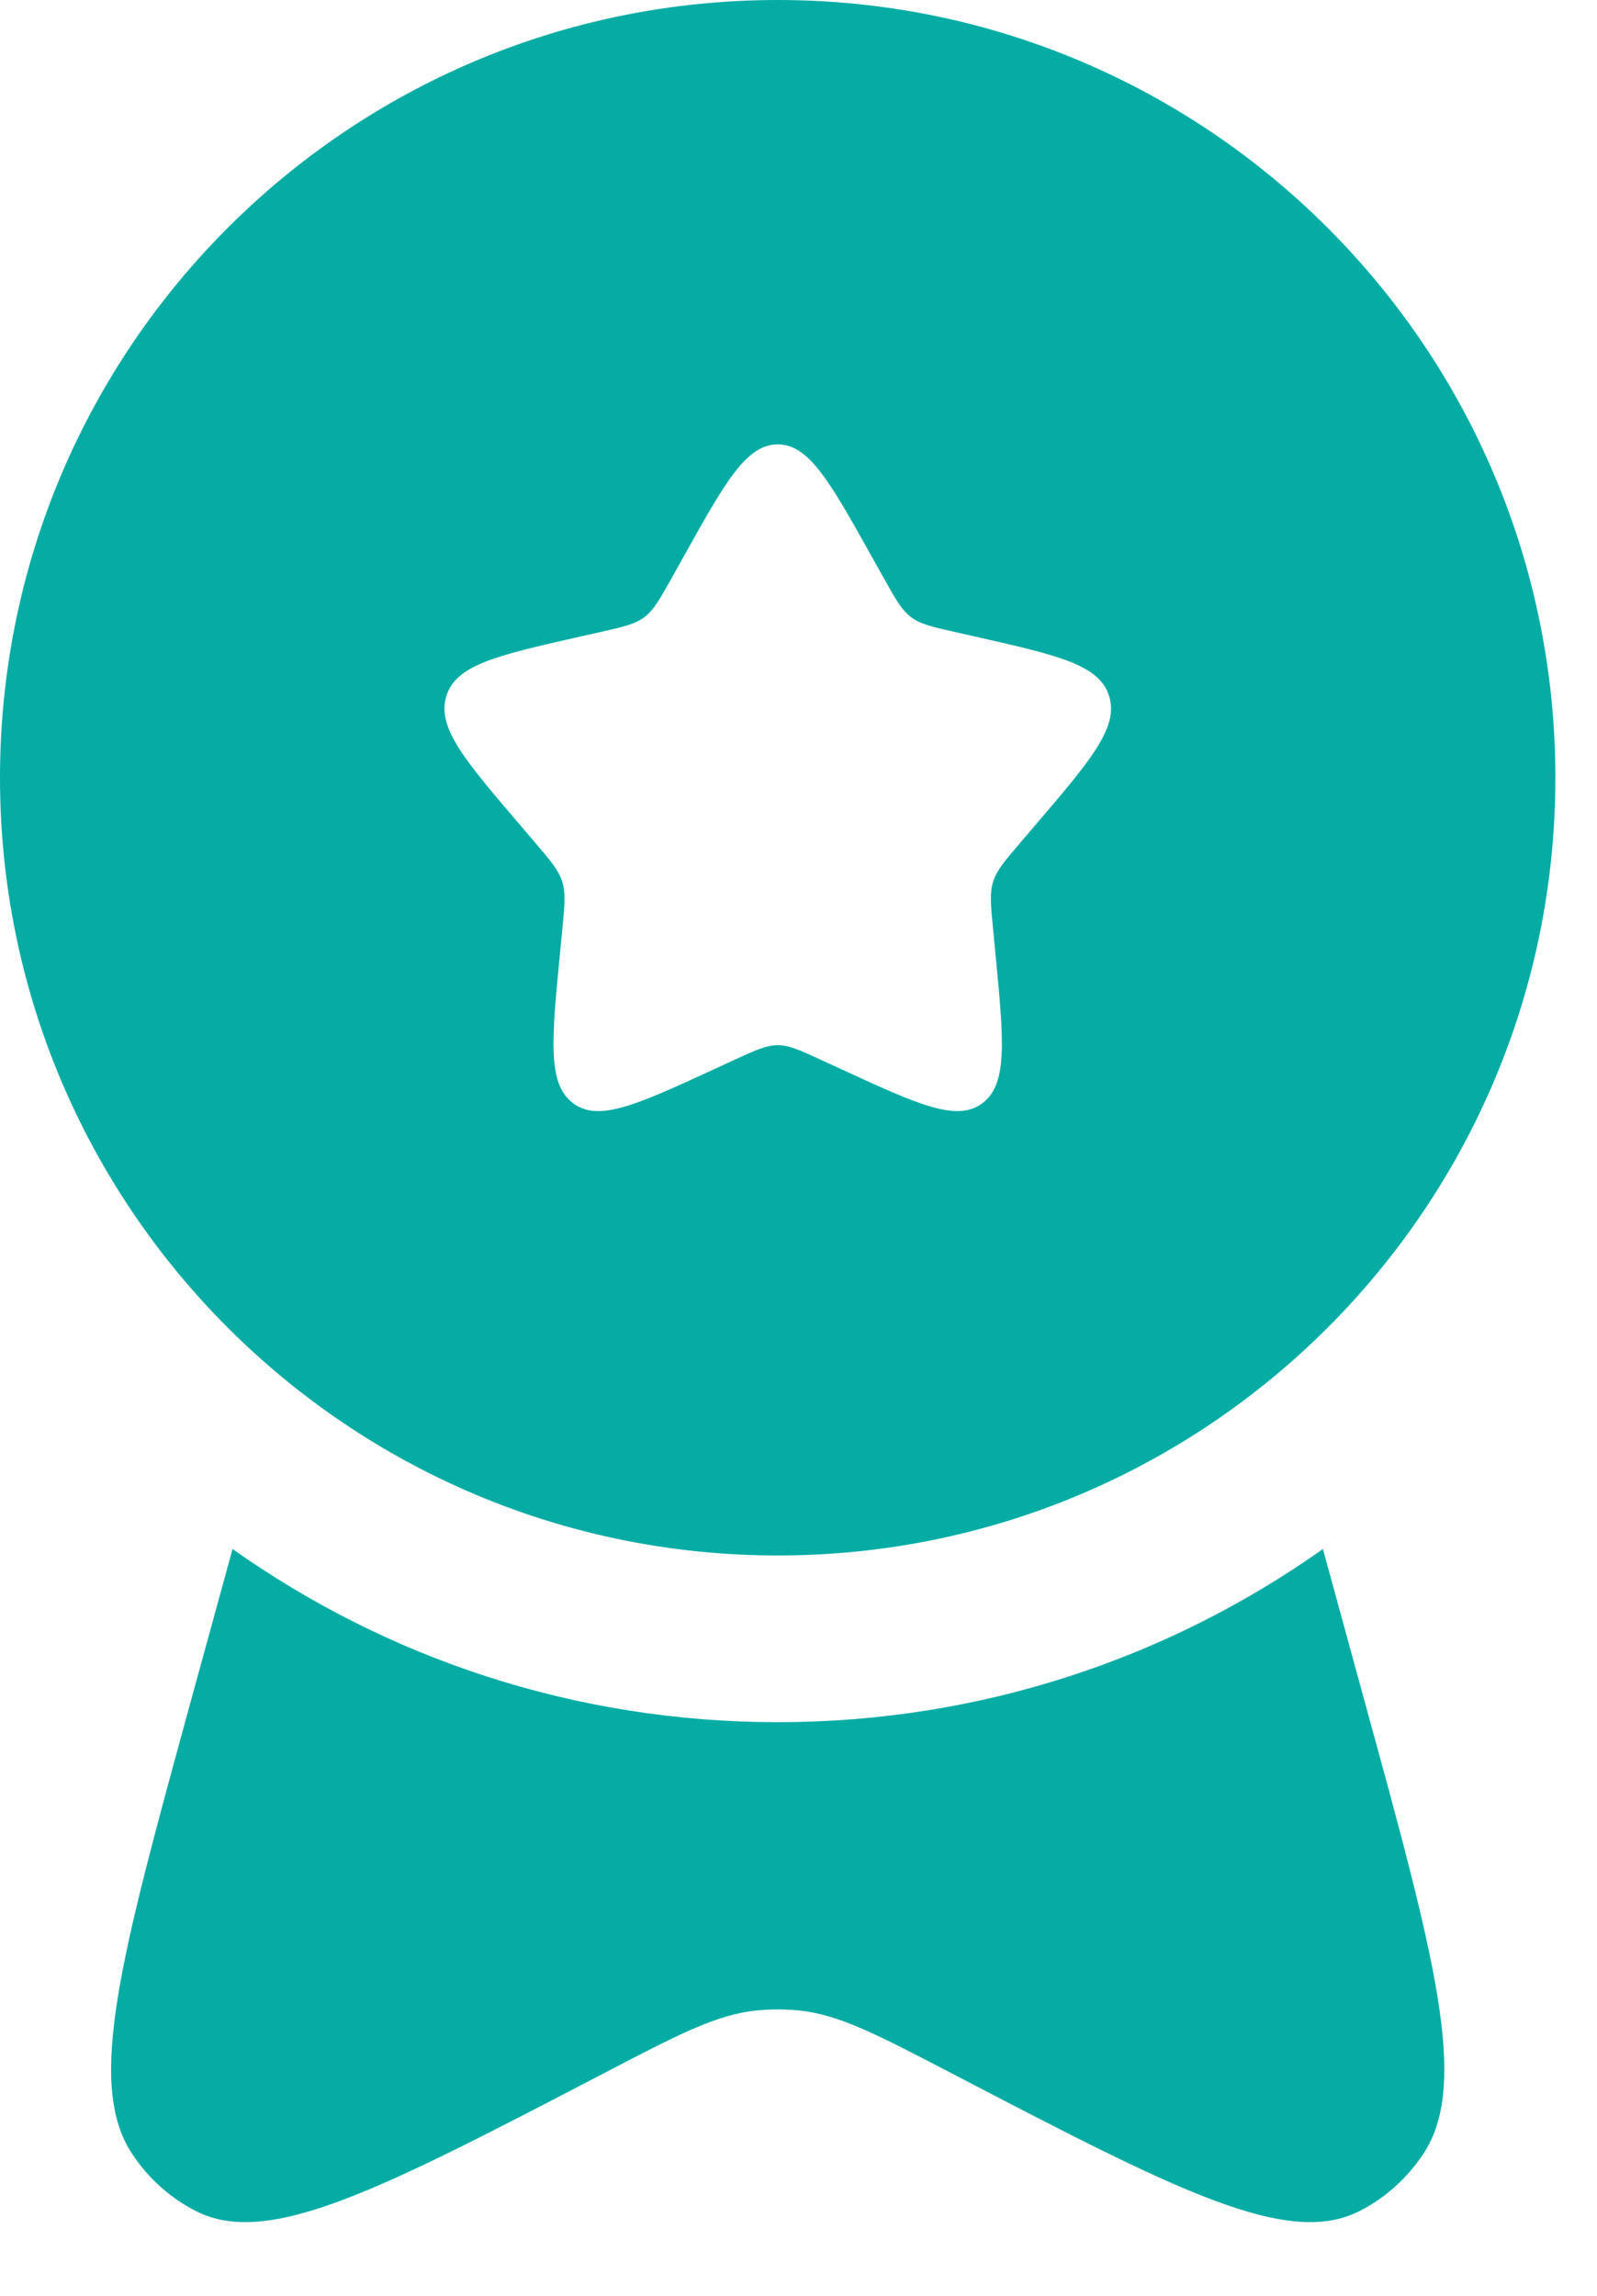
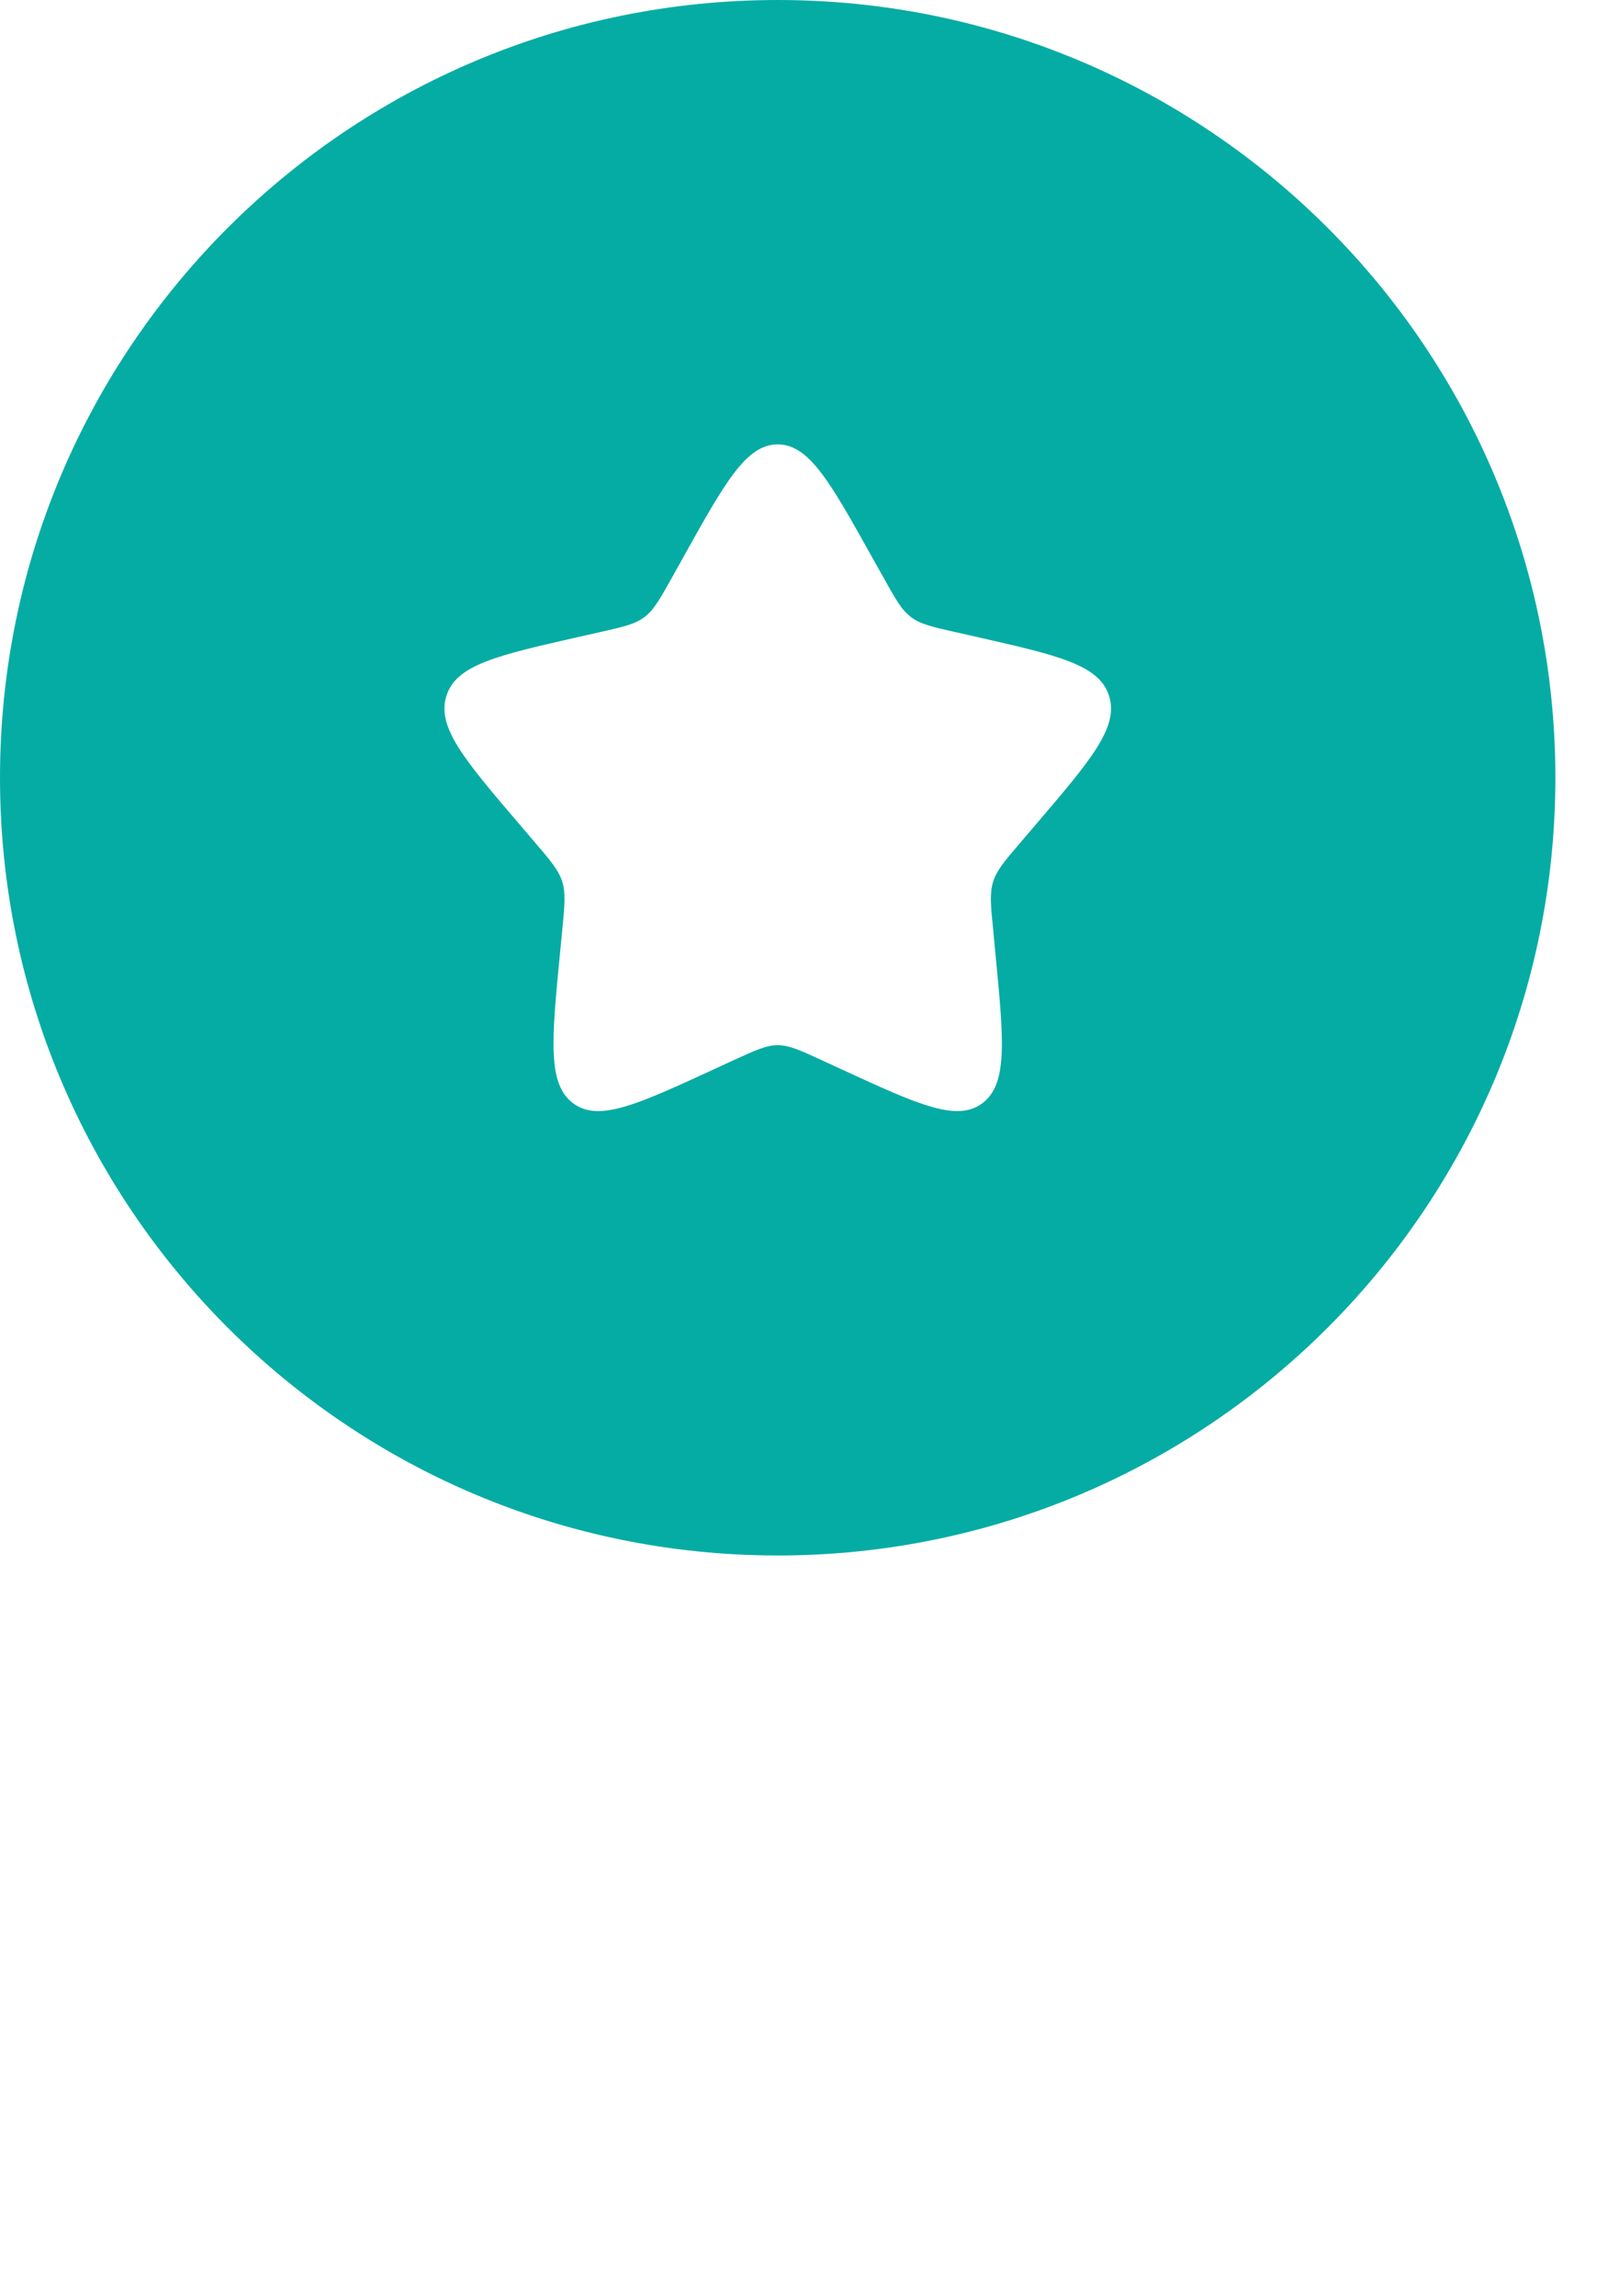
<svg xmlns="http://www.w3.org/2000/svg" fill="none" height="100%" overflow="visible" preserveAspectRatio="none" style="display: block;" viewBox="0 0 16 23" width="100%">
  <g id="Group">
    <path clip-rule="evenodd" d="M7.792 15.583C12.095 15.583 15.583 12.095 15.583 7.792C15.583 3.488 12.095 0 7.792 0C3.488 0 0 3.488 0 7.792C0 12.095 3.488 15.583 7.792 15.583ZM7.792 4.452C7.475 4.452 7.264 4.832 6.841 5.591L6.732 5.787C6.611 6.002 6.551 6.11 6.458 6.181C6.364 6.253 6.247 6.279 6.014 6.332L5.801 6.38C4.98 6.566 4.569 6.659 4.472 6.973C4.374 7.287 4.654 7.614 5.214 8.269L5.359 8.439C5.518 8.625 5.597 8.718 5.633 8.833C5.669 8.948 5.657 9.072 5.633 9.32L5.611 9.546C5.526 10.42 5.484 10.857 5.74 11.051C5.996 11.245 6.38 11.068 7.149 10.714L7.348 10.622C7.567 10.522 7.676 10.471 7.792 10.471C7.908 10.471 8.017 10.522 8.235 10.622L8.434 10.714C9.203 11.068 9.588 11.245 9.844 11.051C10.099 10.857 10.057 10.42 9.972 9.546L9.951 9.32C9.926 9.072 9.914 8.948 9.95 8.833C9.986 8.718 10.066 8.625 10.225 8.439L10.37 8.269C10.93 7.614 11.21 7.287 11.112 6.973C11.014 6.659 10.603 6.566 9.782 6.38L9.569 6.332C9.336 6.279 9.219 6.253 9.126 6.181C9.032 6.11 8.972 6.002 8.852 5.787L8.742 5.591C8.319 4.832 8.108 4.452 7.792 4.452Z" fill="#05ACA4" fill-rule="evenodd" id="Vector" />
-     <path d="M2.33 15.518L1.908 17.056C1.209 19.607 0.859 20.882 1.326 21.581C1.489 21.826 1.709 22.022 1.963 22.151C2.69 22.521 3.811 21.937 6.054 20.768C6.801 20.379 7.174 20.185 7.571 20.142C7.718 20.127 7.866 20.127 8.013 20.142C8.409 20.185 8.782 20.379 9.529 20.768C11.772 21.937 12.894 22.521 13.62 22.151C13.875 22.022 14.094 21.826 14.258 21.581C14.724 20.882 14.375 19.607 13.675 17.056L13.254 15.518C11.711 16.611 9.826 17.253 7.792 17.253C5.757 17.253 3.873 16.611 2.33 15.518Z" fill="#05ACA4" id="Vector_2" />
  </g>
</svg>